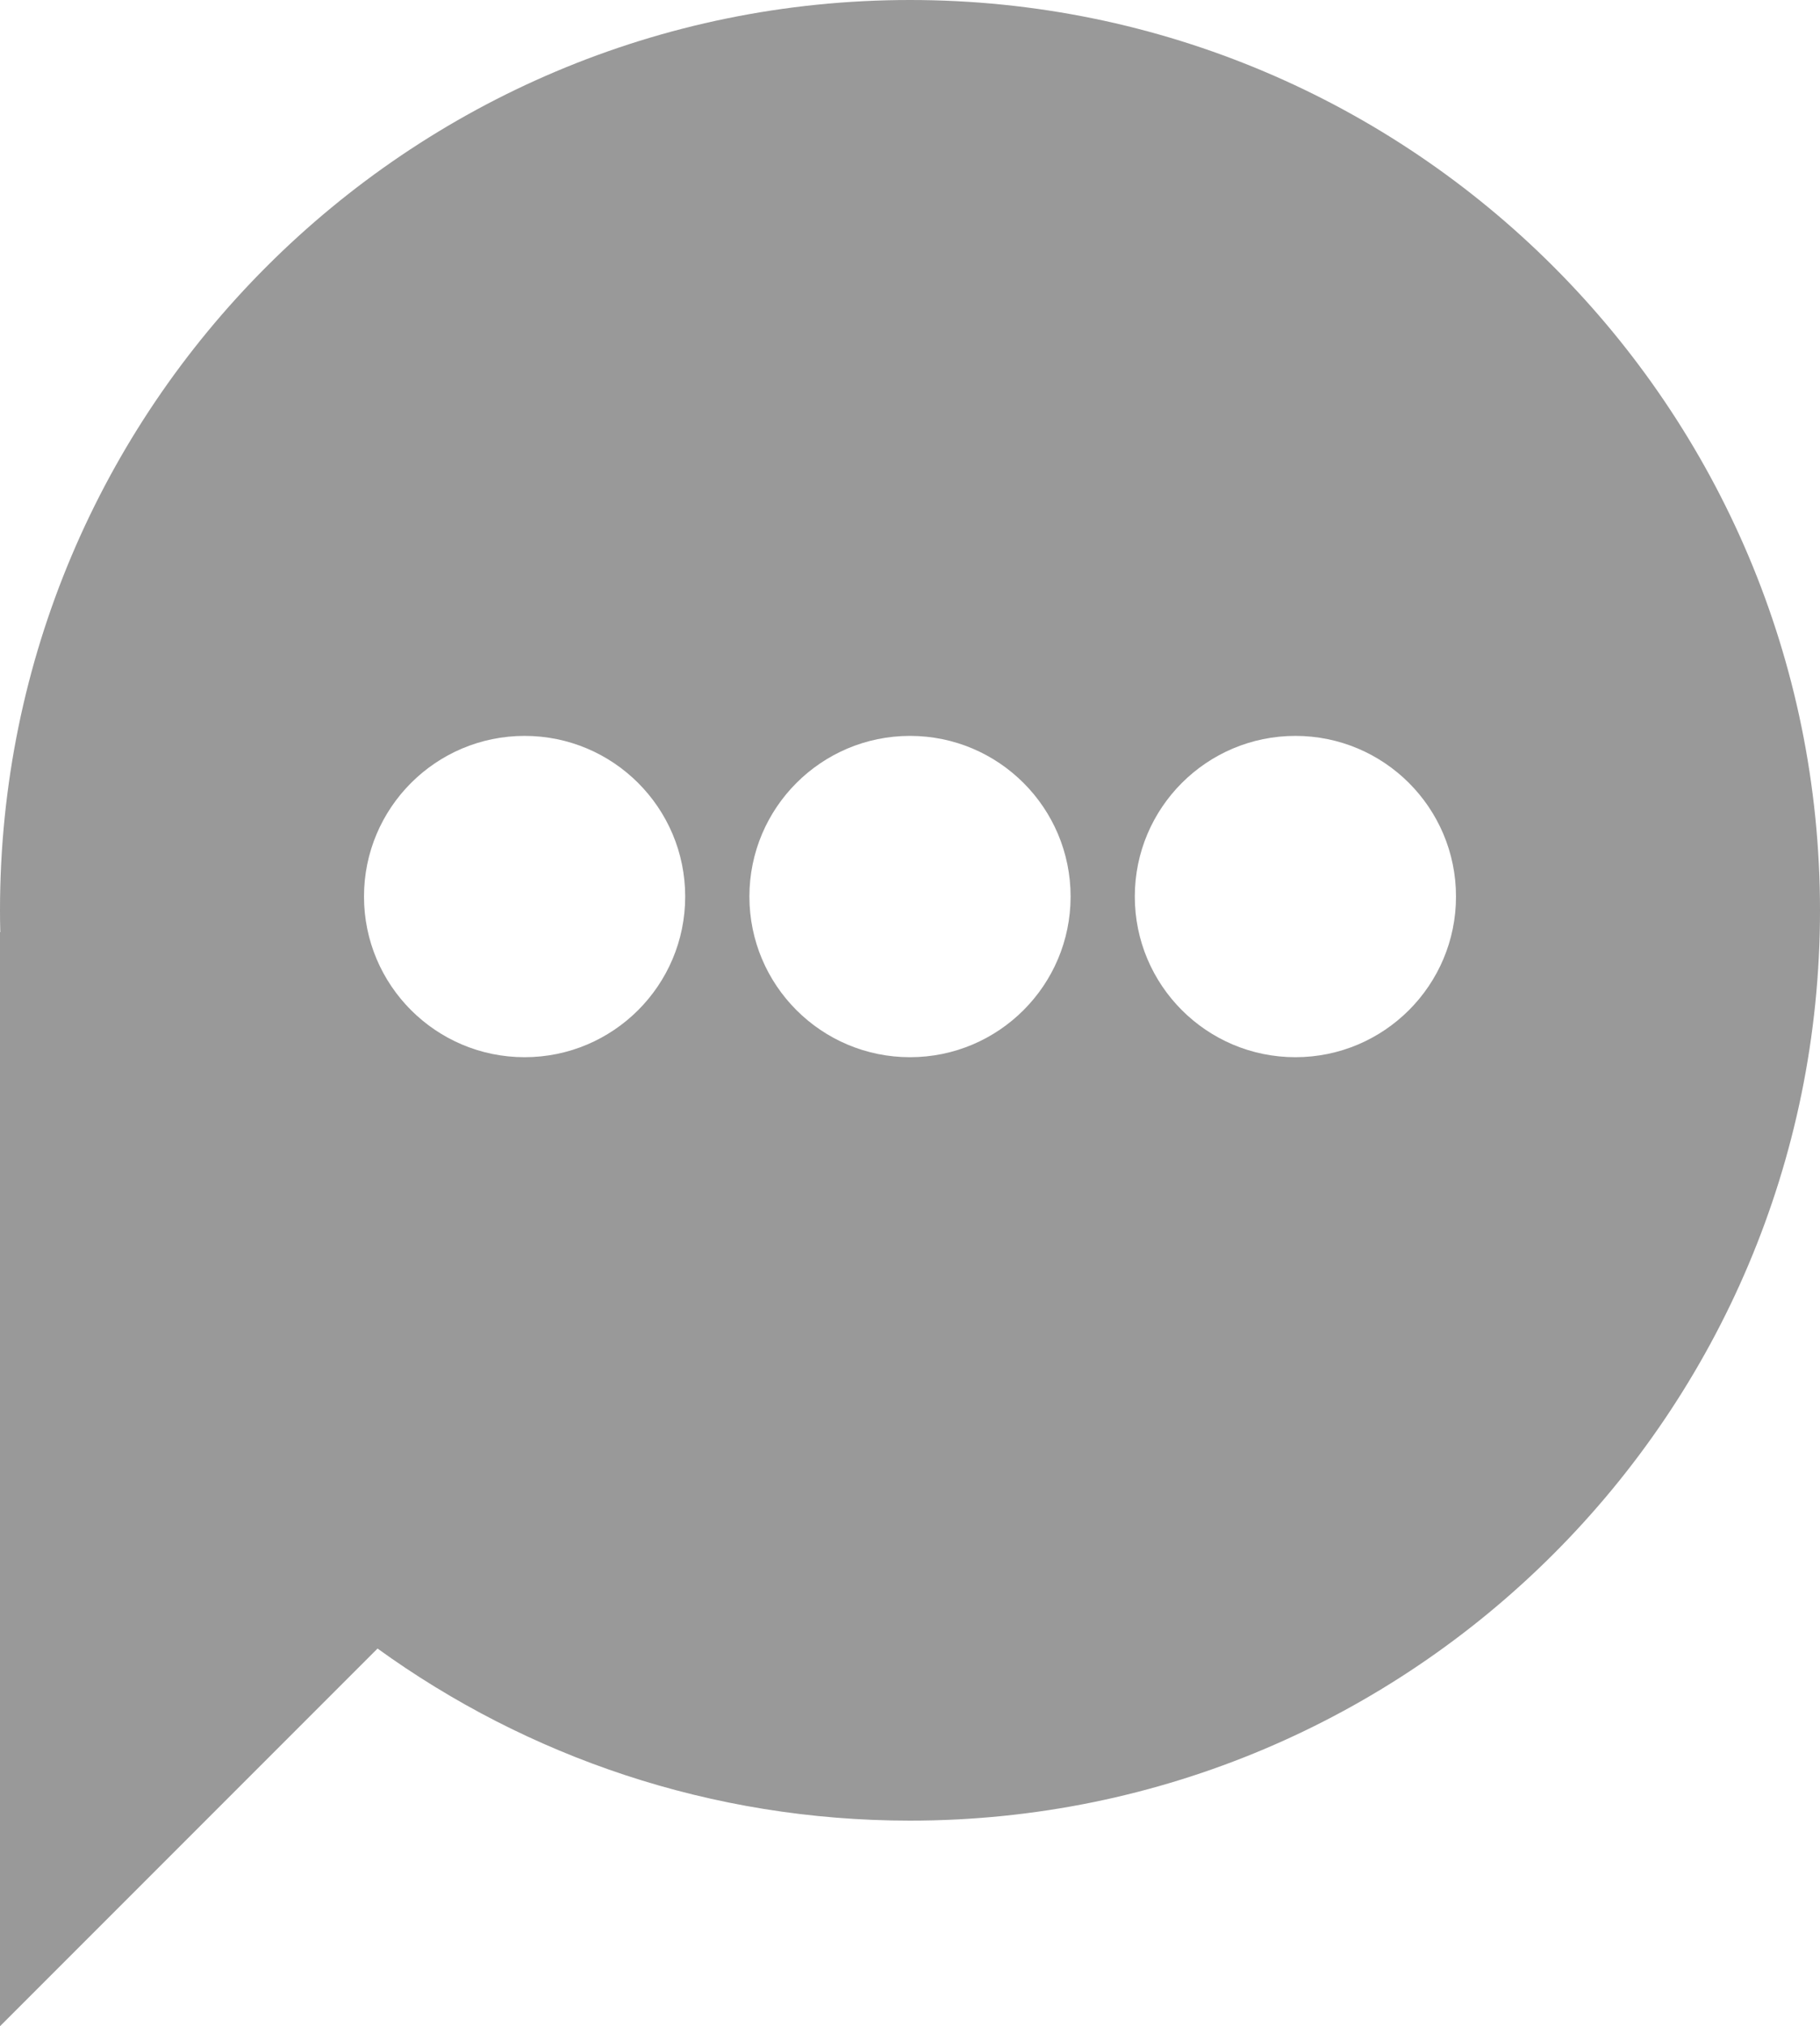
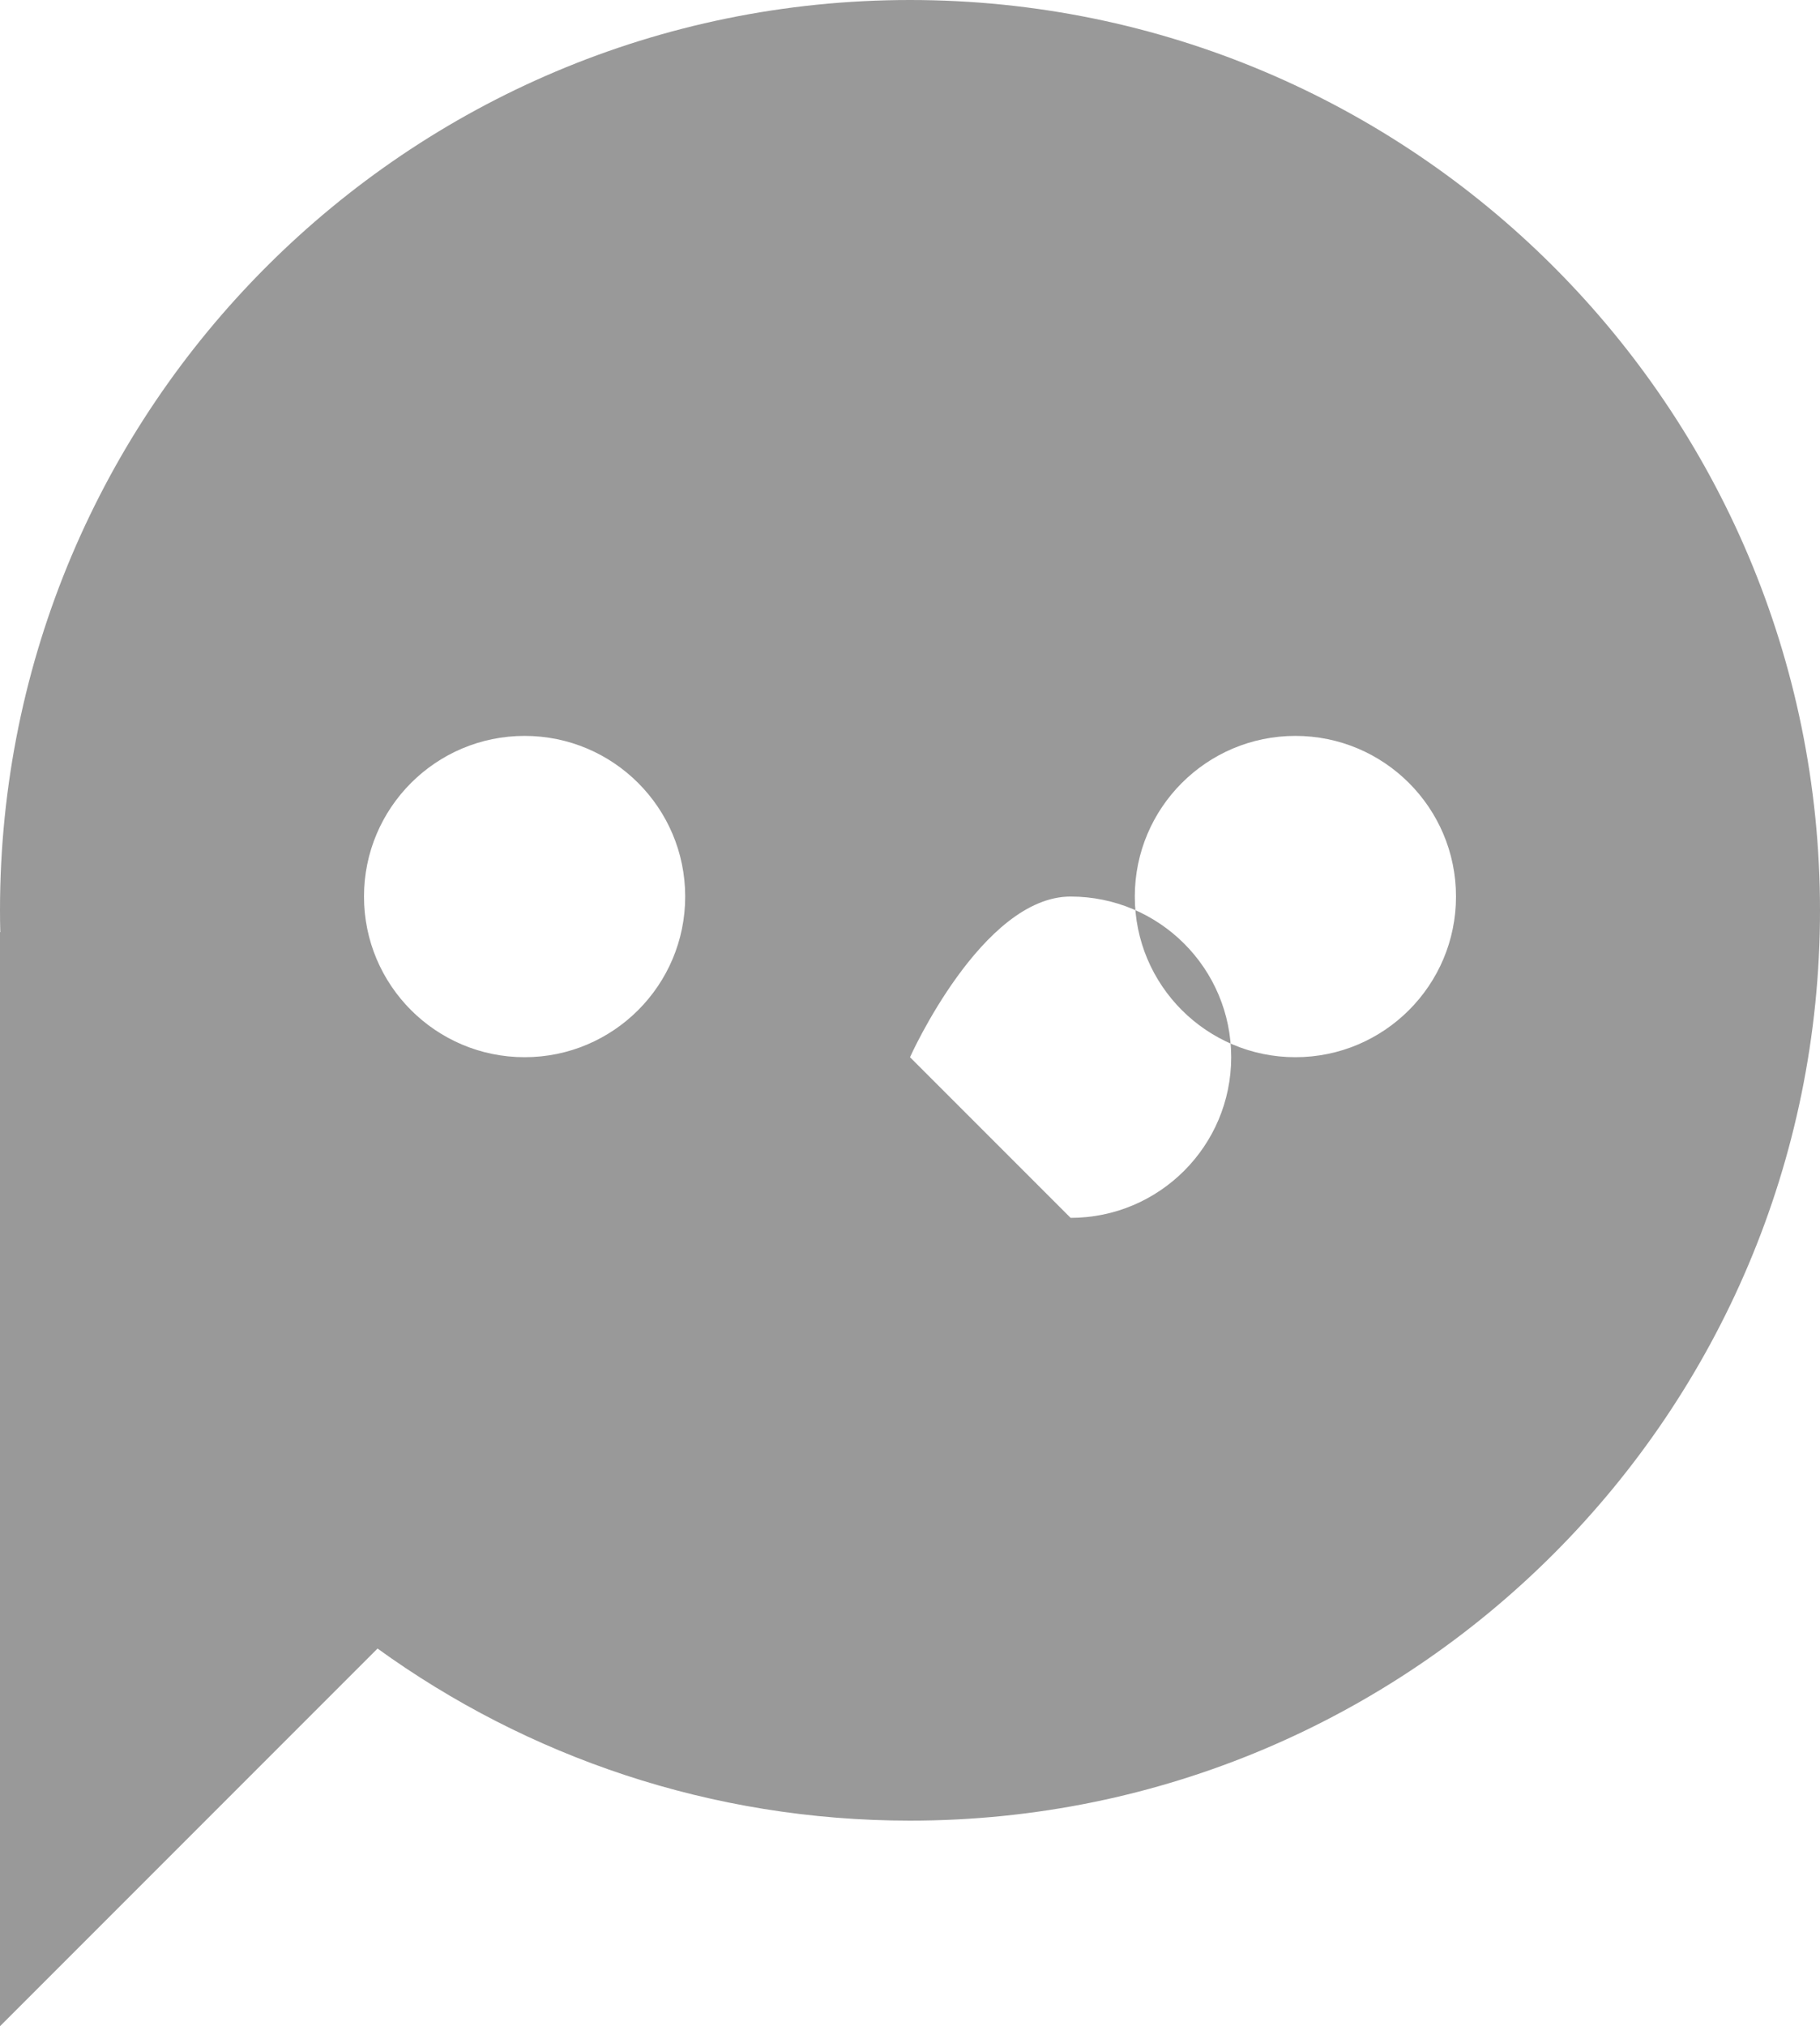
<svg xmlns="http://www.w3.org/2000/svg" id="Layer_1" viewBox="0 0 250 278.23">
  <defs>
    <style>.cls-1{fill:#999;}</style>
  </defs>
-   <path class="cls-1" d="M125,0C55.96,0,0,55.96,0,125c0,1,.01,2,.04,3h-.04v150.23l51.86-51.86c20.56,14.86,45.83,23.63,73.14,23.63,69.04,0,125-55.96,125-125S194.04,0,125,0Zm-52.94,145.17c-12.18,0-22.06-9.88-22.06-22.06s9.88-22.06,22.06-22.06,22.06,9.88,22.06,22.06-9.88,22.06-22.06,22.06Zm52.94,0c-12.18,0-22.06-9.88-22.06-22.06s9.88-22.06,22.06-22.06,22.06,9.88,22.06,22.06-9.88,22.06-22.06,22.06Zm52.94,0c-12.18,0-22.06-9.88-22.06-22.06s9.88-22.06,22.06-22.06,22.06,9.88,22.06,22.06-9.88,22.06-22.06,22.06Z" />
+   <path class="cls-1" d="M125,0C55.96,0,0,55.96,0,125c0,1,.01,2,.04,3h-.04v150.23l51.86-51.86c20.56,14.86,45.83,23.63,73.14,23.63,69.04,0,125-55.96,125-125S194.04,0,125,0Zm-52.94,145.17c-12.18,0-22.06-9.88-22.06-22.06s9.88-22.06,22.06-22.06,22.06,9.88,22.06,22.06-9.88,22.06-22.06,22.06Zm52.94,0s9.88-22.06,22.06-22.06,22.06,9.88,22.06,22.06-9.88,22.06-22.06,22.06Zm52.94,0c-12.18,0-22.06-9.88-22.06-22.06s9.88-22.06,22.06-22.06,22.06,9.88,22.06,22.06-9.88,22.06-22.06,22.06Z" />
</svg>